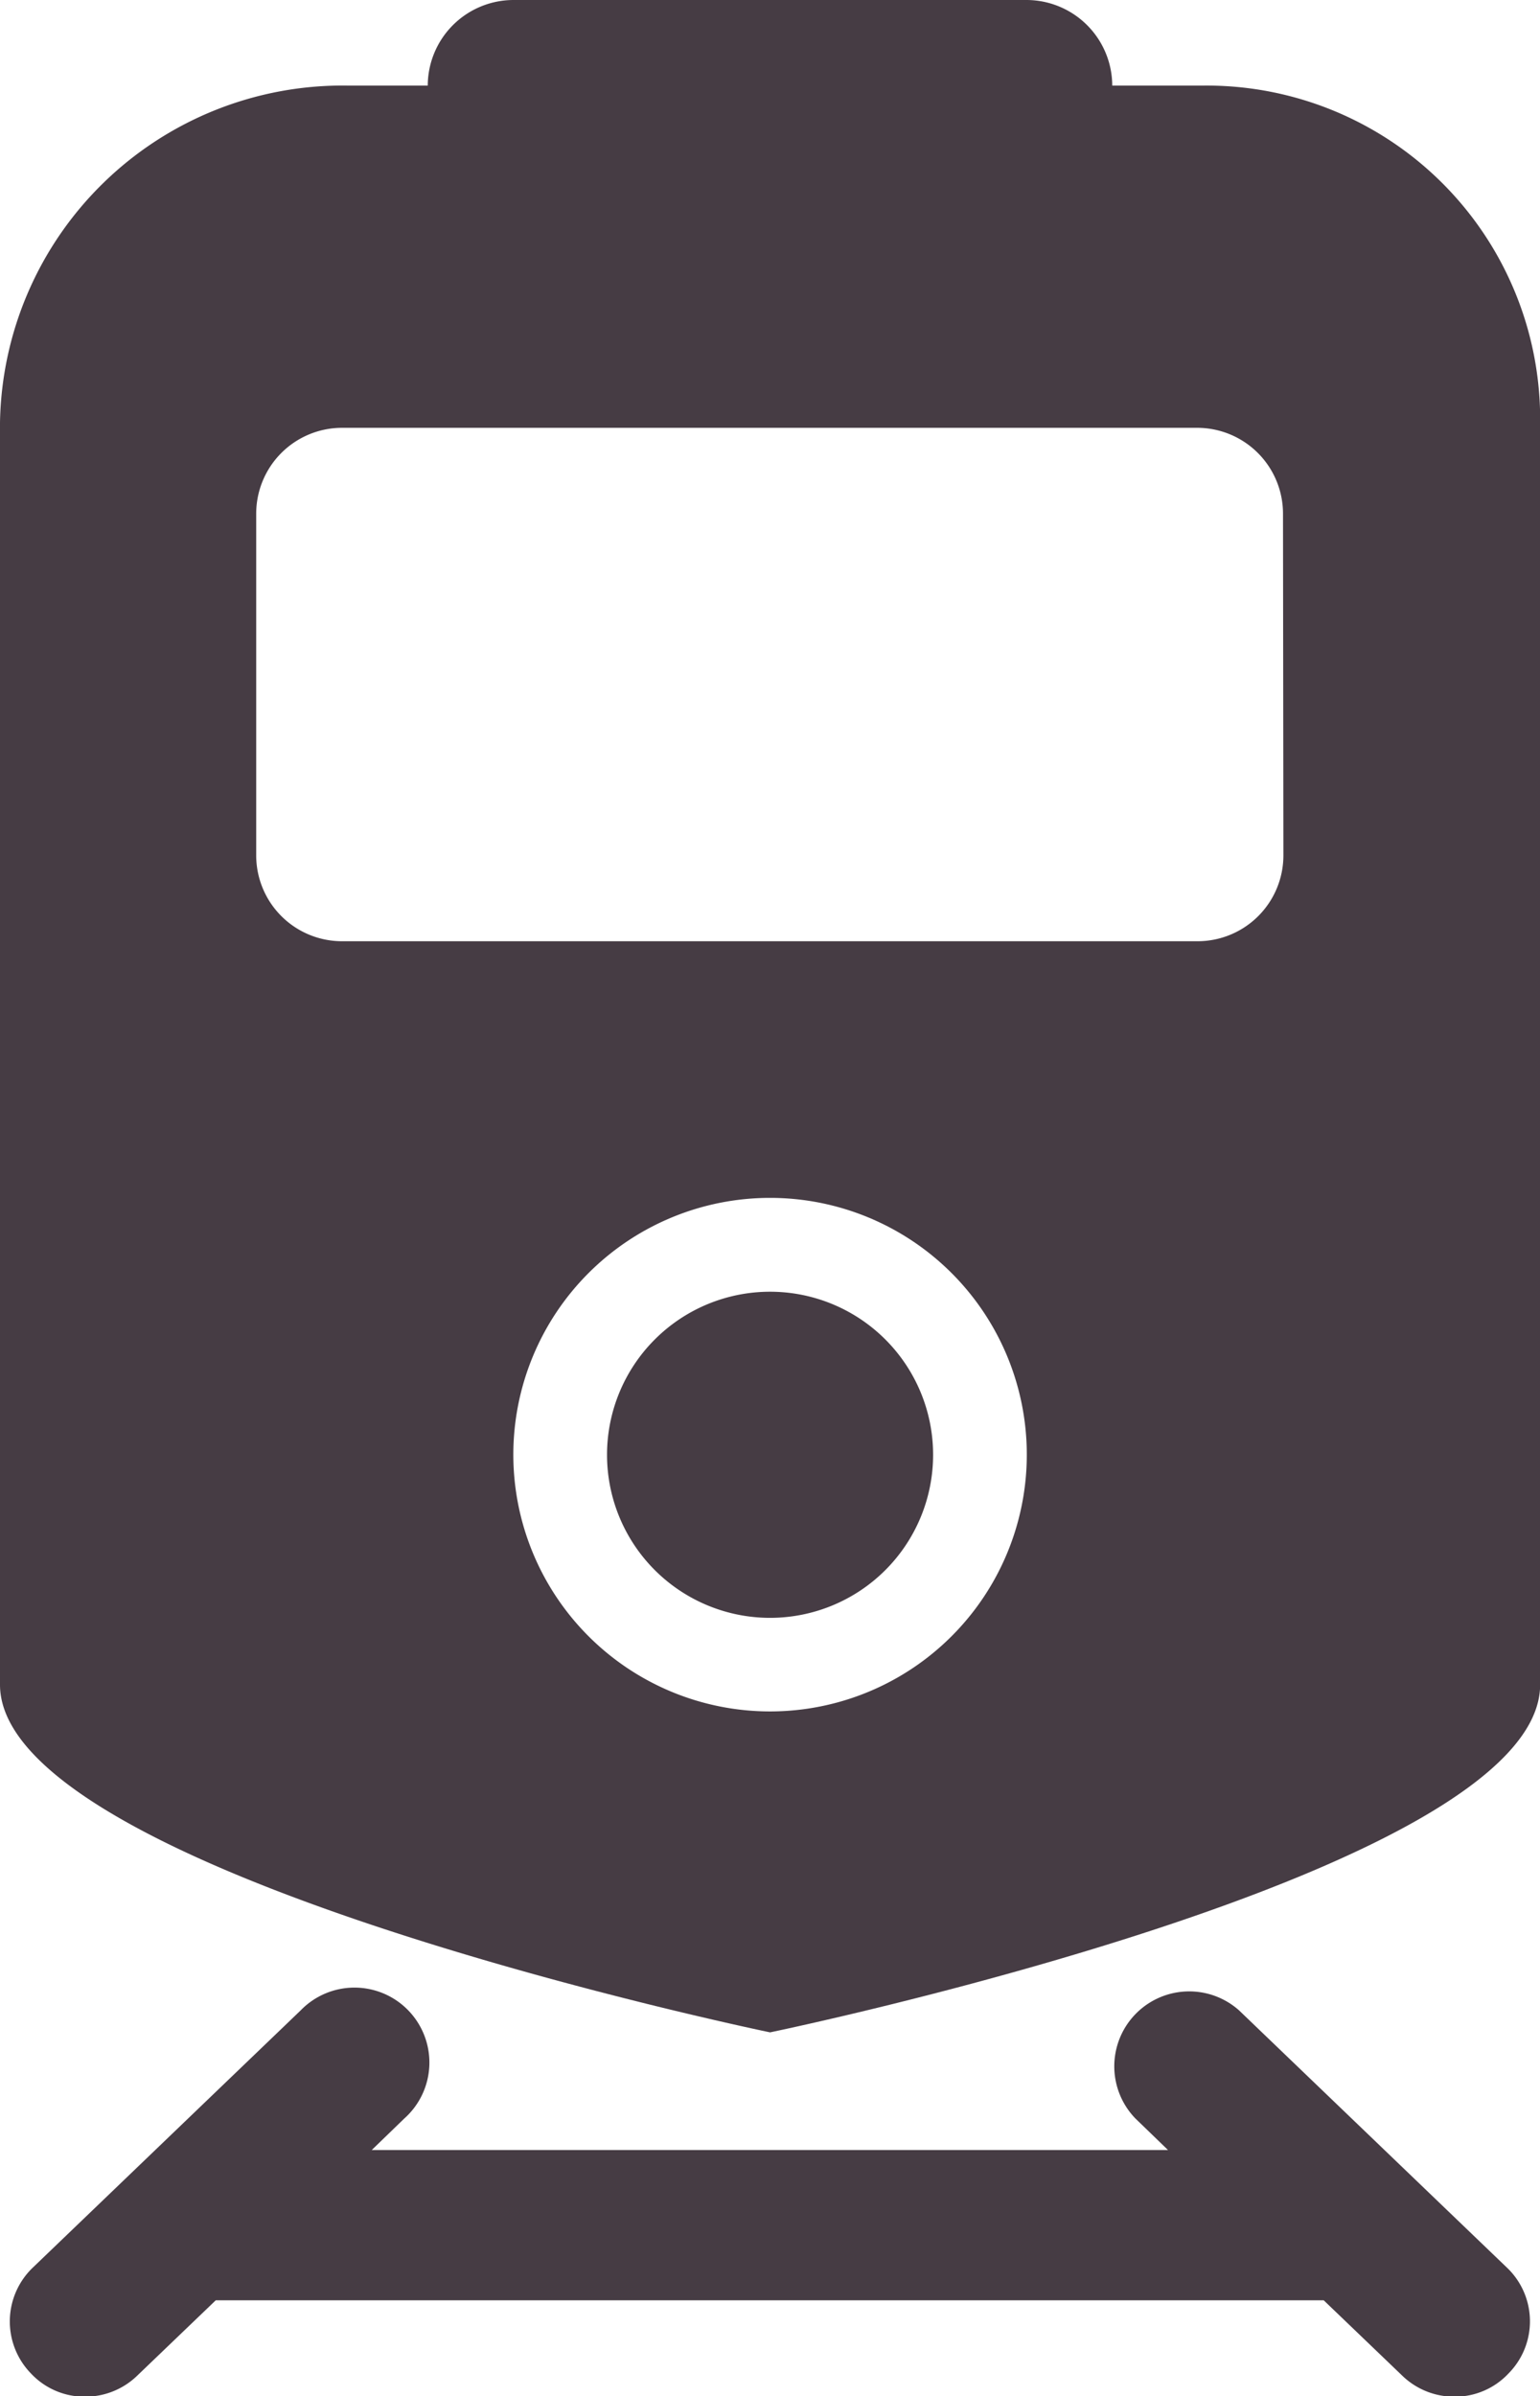
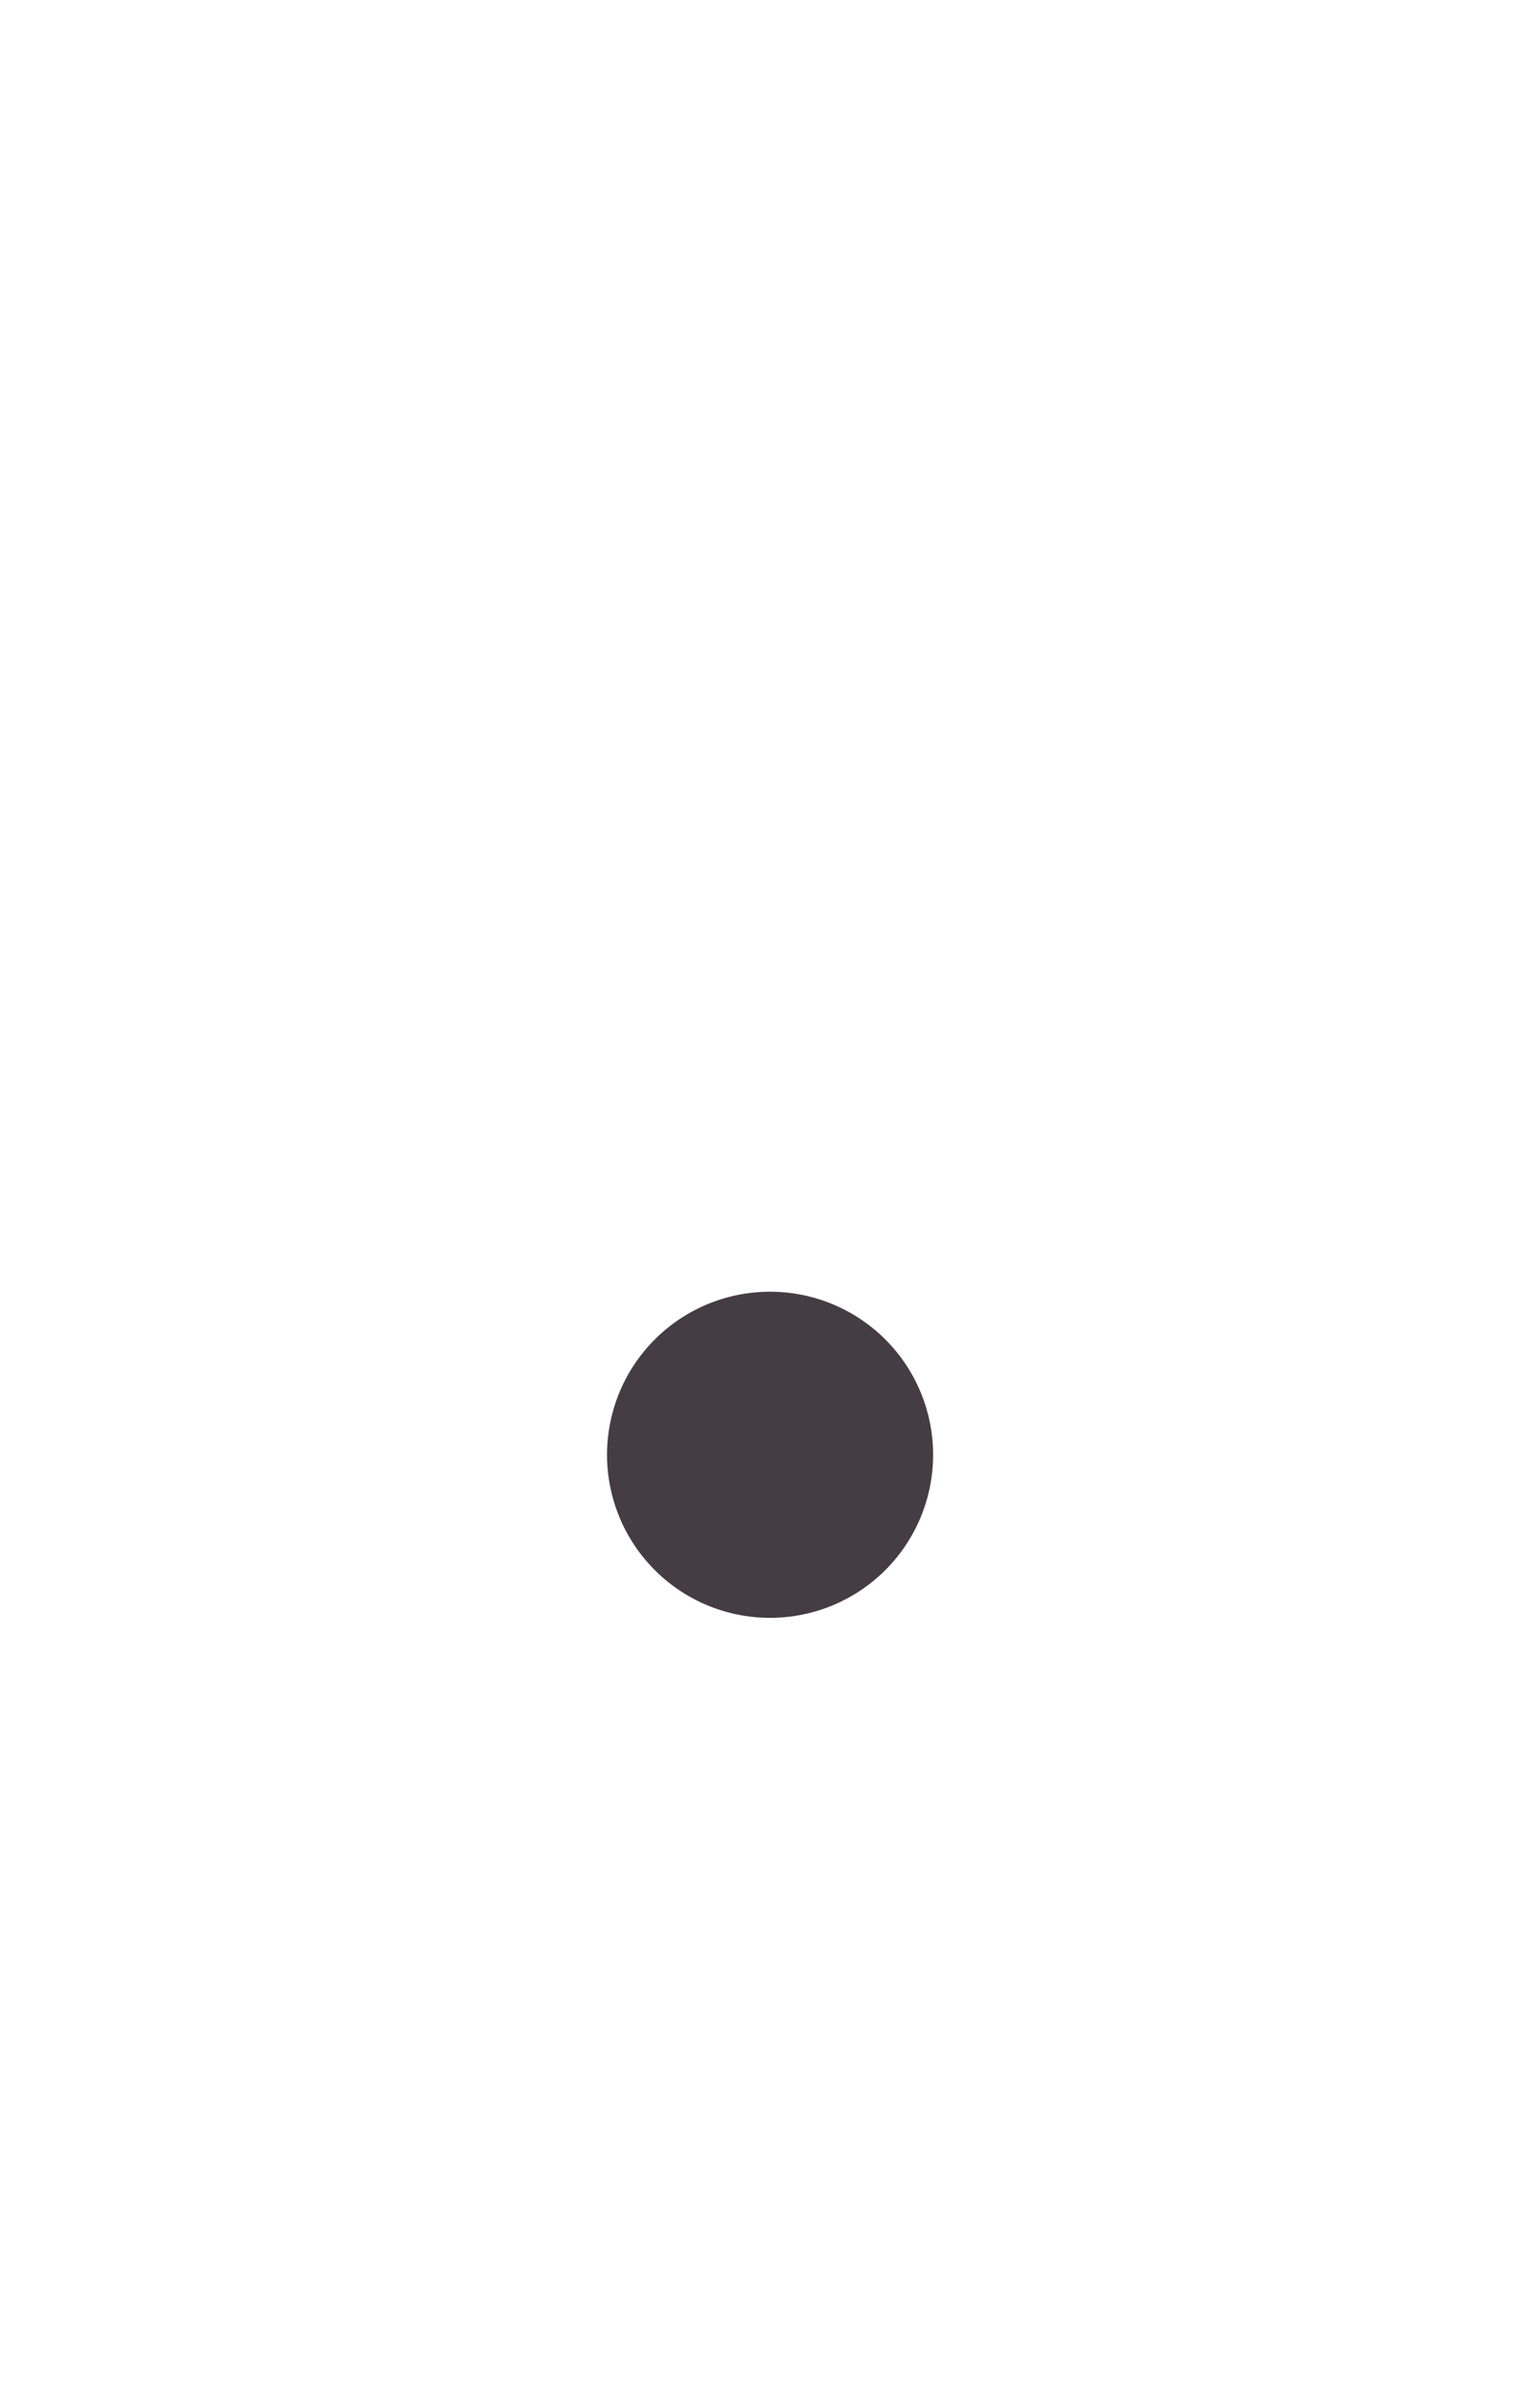
<svg xmlns="http://www.w3.org/2000/svg" width="11.571" height="18" viewBox="0 0 11.571 18">
  <g id="Icon_ionic-ios-train" data-name="Icon ionic-ios-train" transform="translate(-7.875 -2.25)">
-     <path id="Tracciato_250" data-name="Tracciato 250" d="M19.25,30.491l-2.009-1.929a.563.563,0,0,0-.779.812l.245.237H10.724l.245-.237a.563.563,0,1,0-.779-.812L8.181,30.491a.56.56,0,0,0-.016.8.55.55,0,0,0,.406.173.56.56,0,0,0,.39-.157l.591-.567h8.325l.591.567a.56.56,0,0,0,.39.157.55.55,0,0,0,.406-.173A.557.557,0,0,0,19.25,30.491Z" transform="translate(-0.056 -11.209)" fill="#463c44" />
    <g id="Raggruppa_398" data-name="Raggruppa 398" transform="translate(7.875 2.25)">
-       <path id="Tracciato_251" data-name="Tracciato 251" d="M16.915,2.893h-.683a.645.645,0,0,0-.643-.643H11.732a.645.645,0,0,0-.643.643h-.6A2.575,2.575,0,0,0,7.875,5.424v9.482c0,1.418,5.786,2.612,5.786,2.612s5.786-1.193,5.786-2.612V5.424A2.506,2.506,0,0,0,16.915,2.893ZM13.661,15.107a1.929,1.929,0,1,1,1.929-1.929A1.929,1.929,0,0,1,13.661,15.107Zm3.857-6.429a.645.645,0,0,1-.643.643H10.446A.645.645,0,0,1,9.8,8.679V6.107a.645.645,0,0,1,.643-.643h6.429a.645.645,0,0,1,.643.643Z" transform="translate(-7.875 -2.25)" fill="#463c44" />
      <path id="Tracciato_252" data-name="Tracciato 252" d="M18.306,20.456a1.225,1.225,0,1,1-1.225-1.225A1.225,1.225,0,0,1,18.306,20.456Z" transform="translate(-11.295 -9.527)" fill="#463c44" />
    </g>
  </g>
</svg>